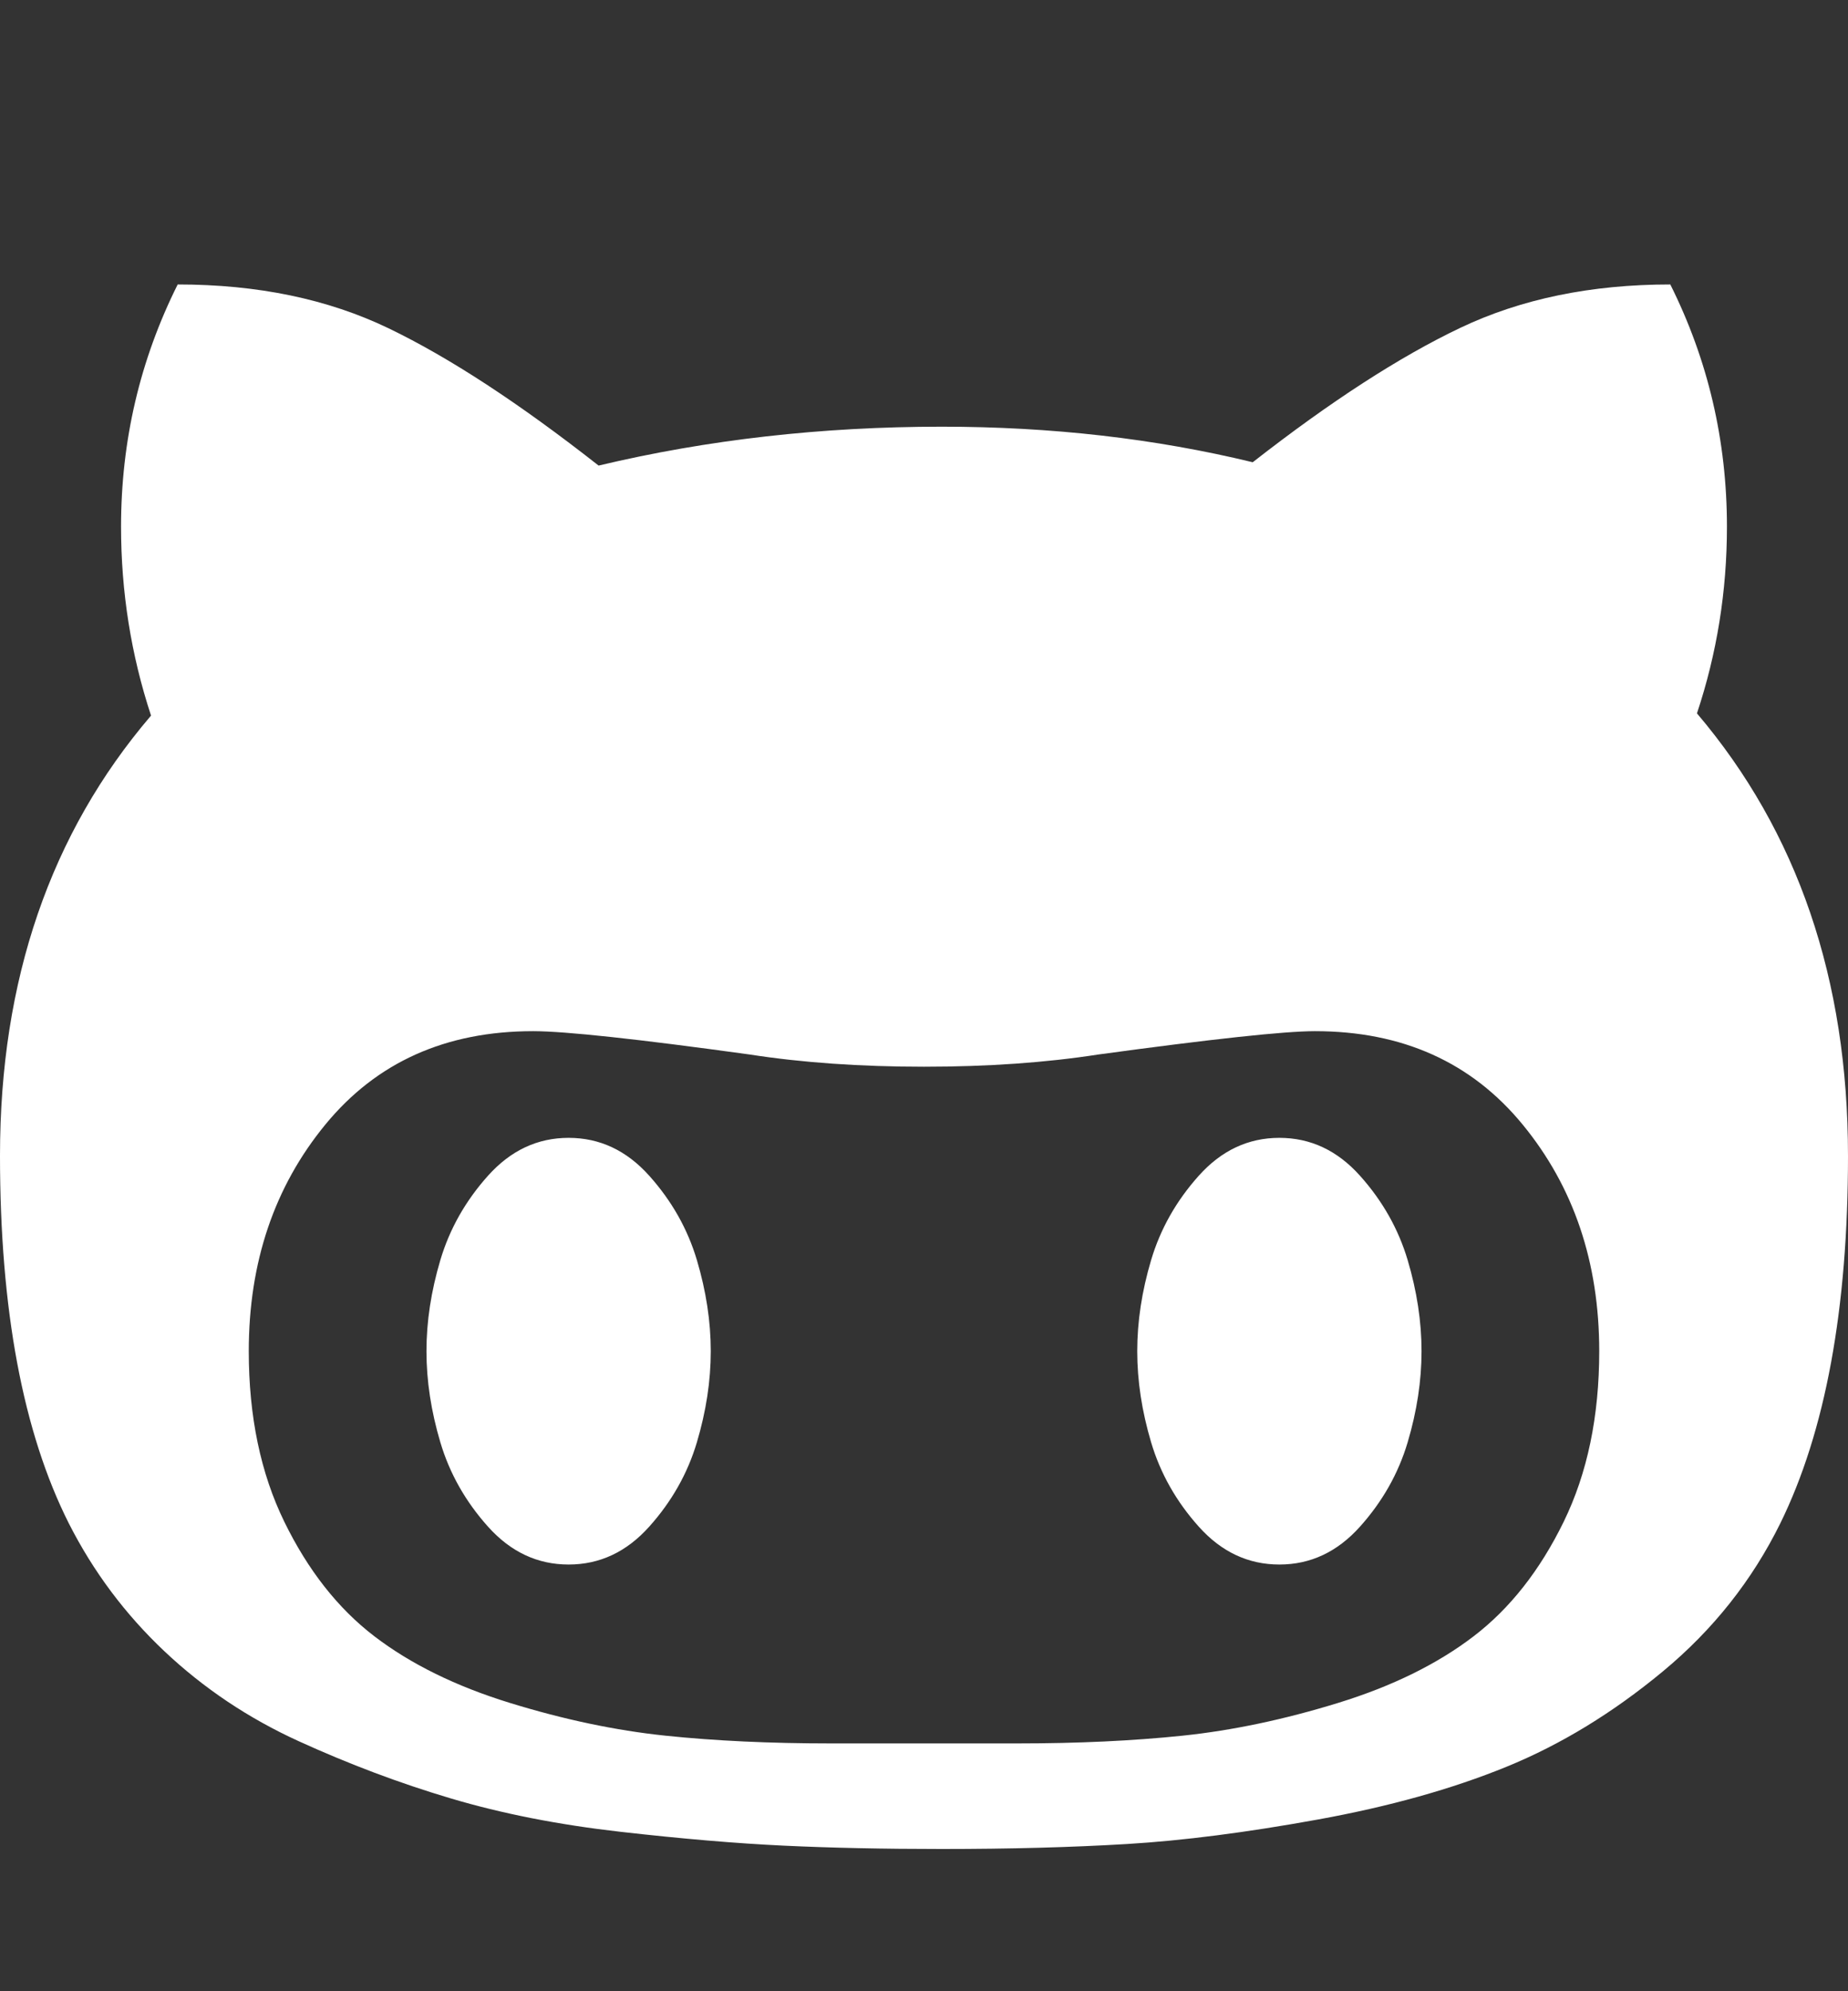
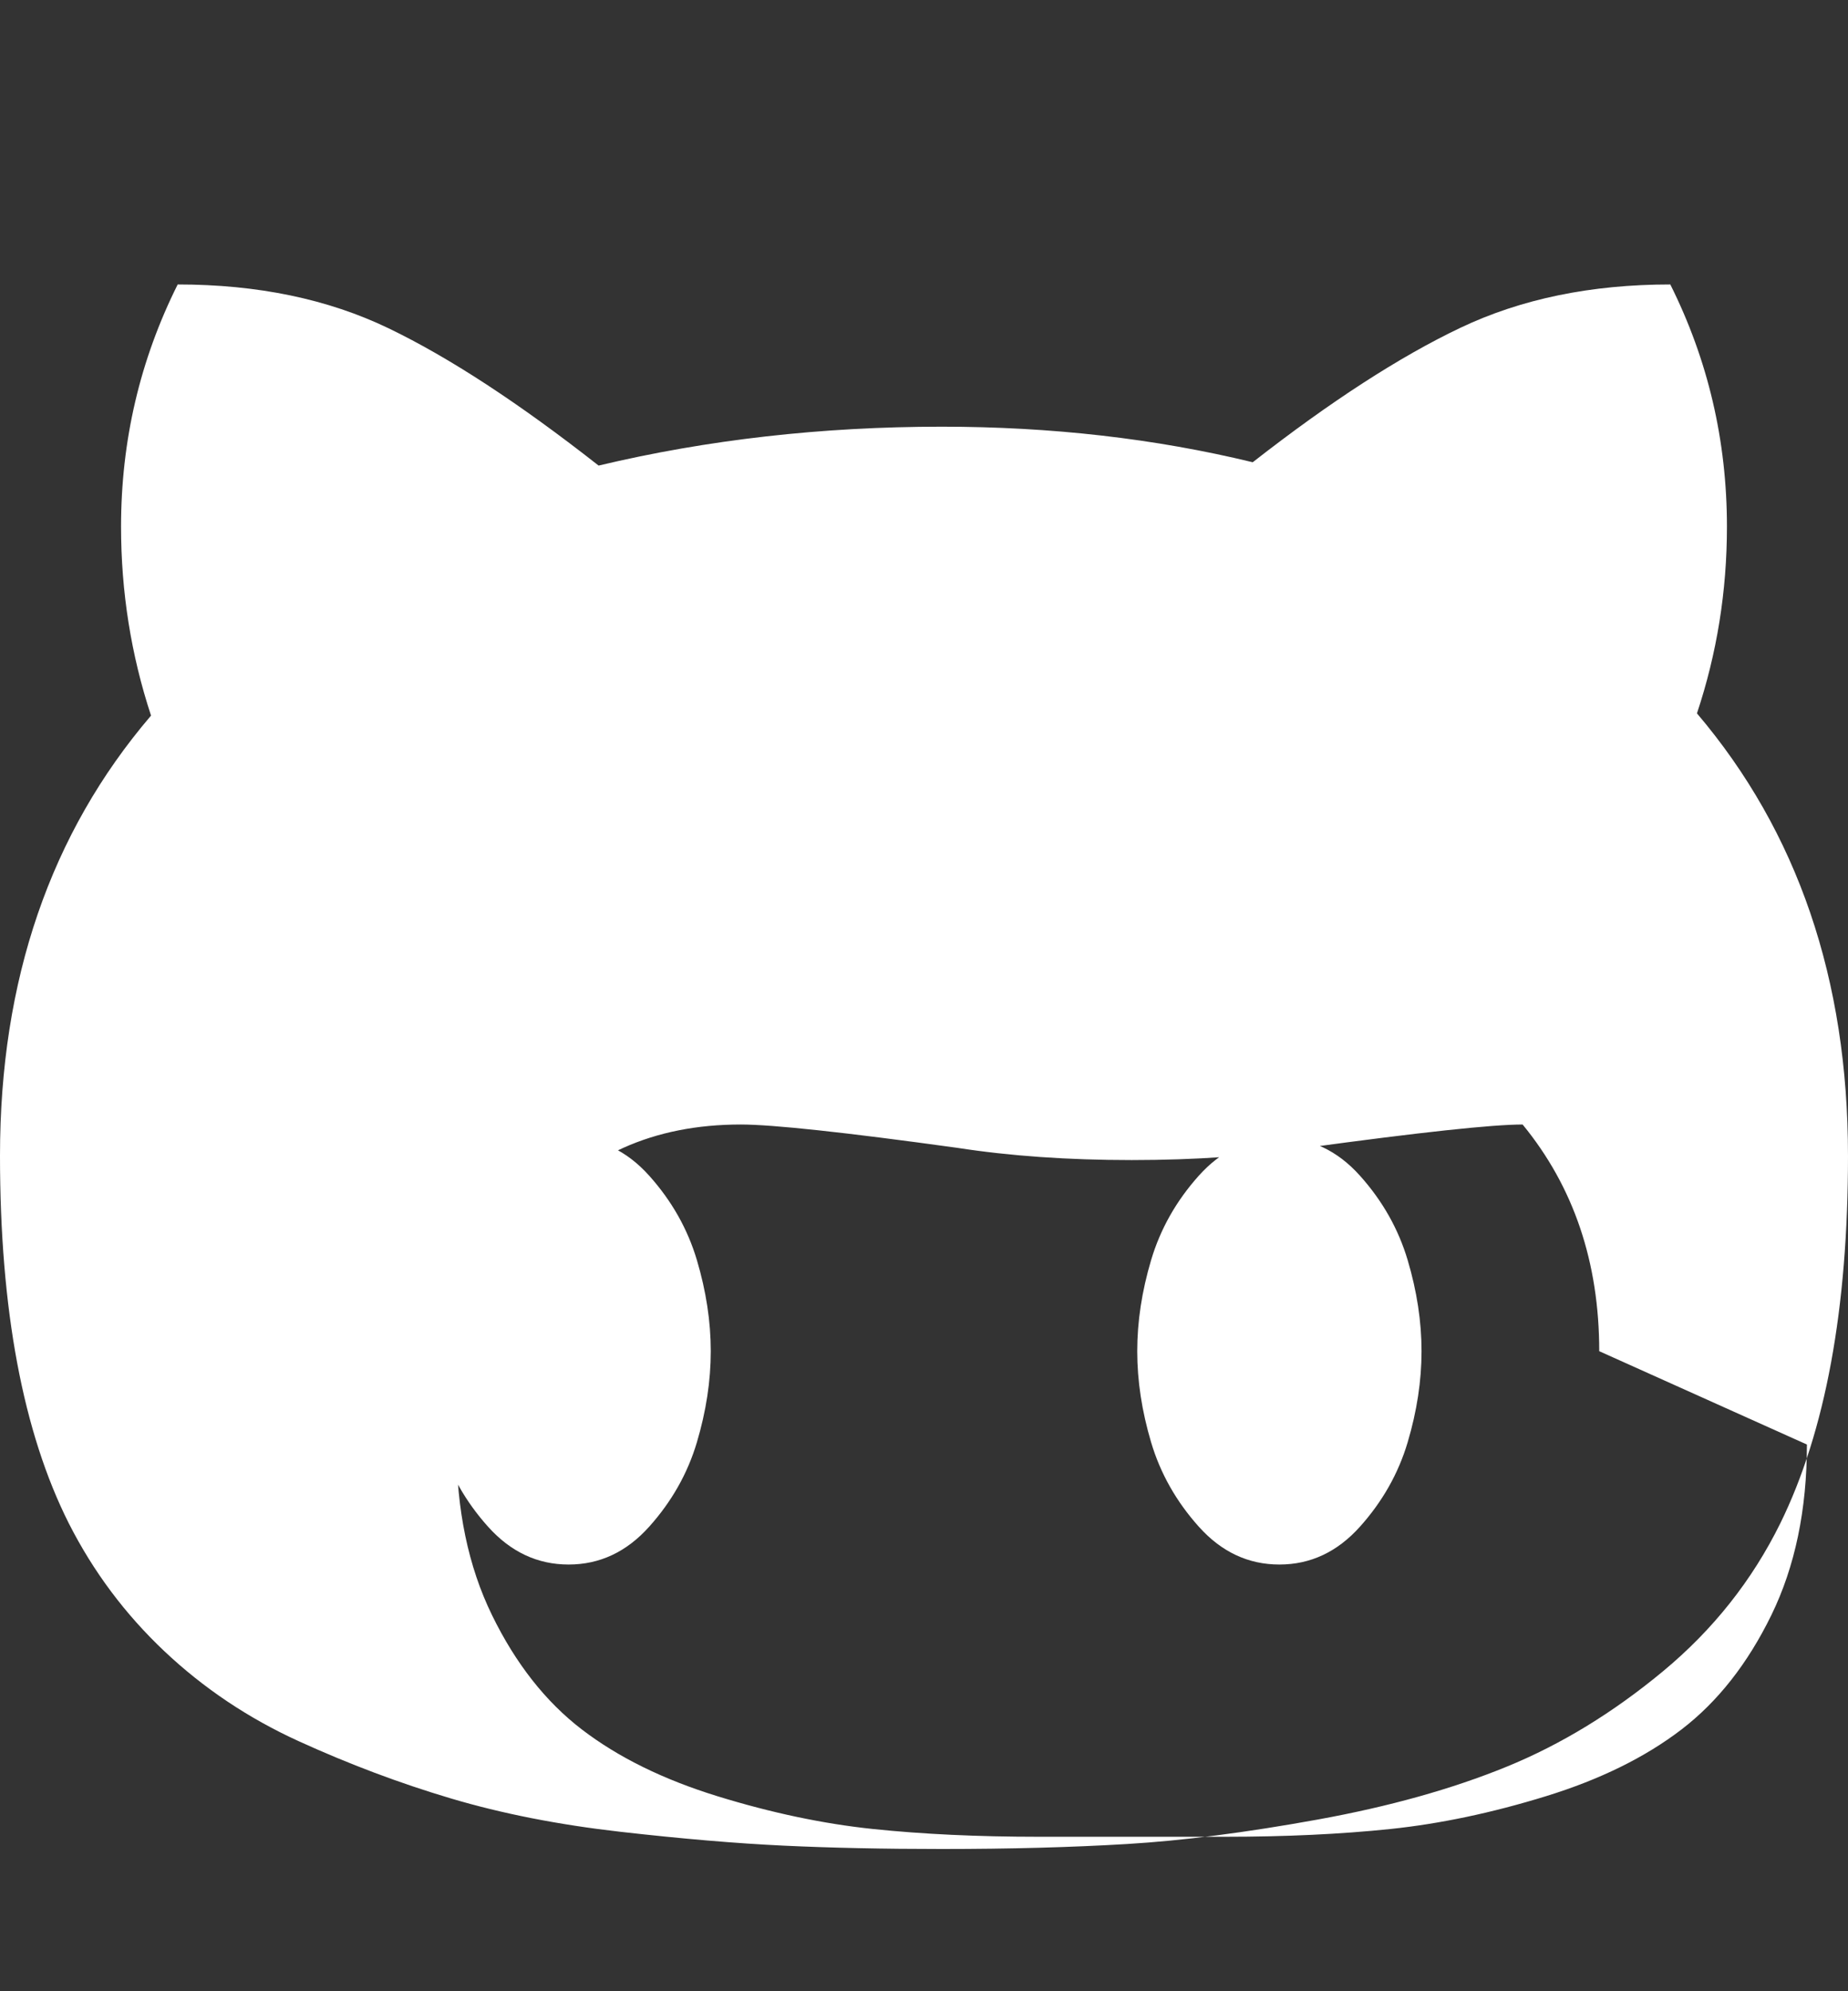
<svg xmlns="http://www.w3.org/2000/svg" width="416" height="448" viewBox="0 0 416 448">
  <rect x="0" y="0" width="416" height="448" fill="#333333" stroke="none" />
-   <path d="M160 304q0 10-3.125 20.5t-10.75 19-18.125         8.5-18.125-8.5-10.75-19-3.125-20.5 3.125-20.5 10.75-19 18.125-8.5         18.125 8.5 10.75 19 3.125 20.5zM320 304q0 10-3.125 20.5t-10.75         19-18.125 8.5-18.125-8.5-10.75-19-3.125-20.5 3.125-20.5 10.75-19         18.125-8.5 18.125 8.5 10.75 19 3.125 20.5zM360         304q0-30-17.25-51t-46.75-21q-10.25 0-48.75 5.25-17.75 2.75-39.25         2.75t-39.25-2.75q-38-5.25-48.75-5.25-29.5 0-46.75 21t-17.25 51q0 22 8         38.375t20.25 25.75 30.5 15 35 7.375 37.25 1.75h42q20.5 0         37.25-1.75t35-7.375 30.5-15 20.25-25.75 8-38.375zM416 260q0 51.75-15.25         82.75-9.5 19.25-26.375 33.25t-35.25 21.5-42.5 11.875-42.875 5.5-41.75         1.125q-19.5 0-35.5-0.75t-36.875-3.125-38.125-7.5-34.25-12.875-30.25-20.25-21.5-28.75q-15.5-30.75-15.5-82.75         0-59.25 34-99-6.75-20.5-6.75-42.5 0-29 12.75-54.5 27 0 47.5 9.875t47.25         30.875q36.75-8.75 77.25-8.75 37 0 70 8 26.25-20.5         46.75-30.25t47.25-9.75q12.75 25.5 12.75 54.5 0 21.75-6.75 42 34 40 34         99.5z" fill="white" />
+   <path d="M160 304q0 10-3.125 20.5t-10.75 19-18.125         8.5-18.125-8.5-10.75-19-3.125-20.5 3.125-20.5 10.75-19 18.125-8.5         18.125 8.5 10.75 19 3.125 20.5zM320 304q0 10-3.125 20.5t-10.75         19-18.125 8.5-18.125-8.5-10.75-19-3.125-20.5 3.125-20.5 10.75-19         18.125-8.5 18.125 8.5 10.75 19 3.125 20.5zM360         304q0-30-17.25-51q-10.25 0-48.75 5.25-17.75 2.75-39.25         2.75t-39.25-2.75q-38-5.25-48.75-5.25-29.5 0-46.75 21t-17.25 51q0 22 8         38.375t20.25 25.75 30.5 15 35 7.375 37.25 1.75h42q20.5 0         37.25-1.75t35-7.375 30.5-15 20.25-25.75 8-38.375zM416 260q0 51.75-15.25         82.75-9.5 19.25-26.375 33.25t-35.25 21.5-42.5 11.875-42.875 5.5-41.75         1.125q-19.5 0-35.5-0.75t-36.875-3.125-38.125-7.5-34.25-12.875-30.25-20.25-21.5-28.75q-15.5-30.75-15.5-82.75         0-59.25 34-99-6.75-20.5-6.75-42.5 0-29 12.75-54.5 27 0 47.5 9.875t47.25         30.875q36.75-8.75 77.25-8.75 37 0 70 8 26.25-20.5         46.75-30.25t47.25-9.75q12.75 25.5 12.75 54.5 0 21.75-6.75 42 34 40 34         99.5z" fill="white" />
</svg>